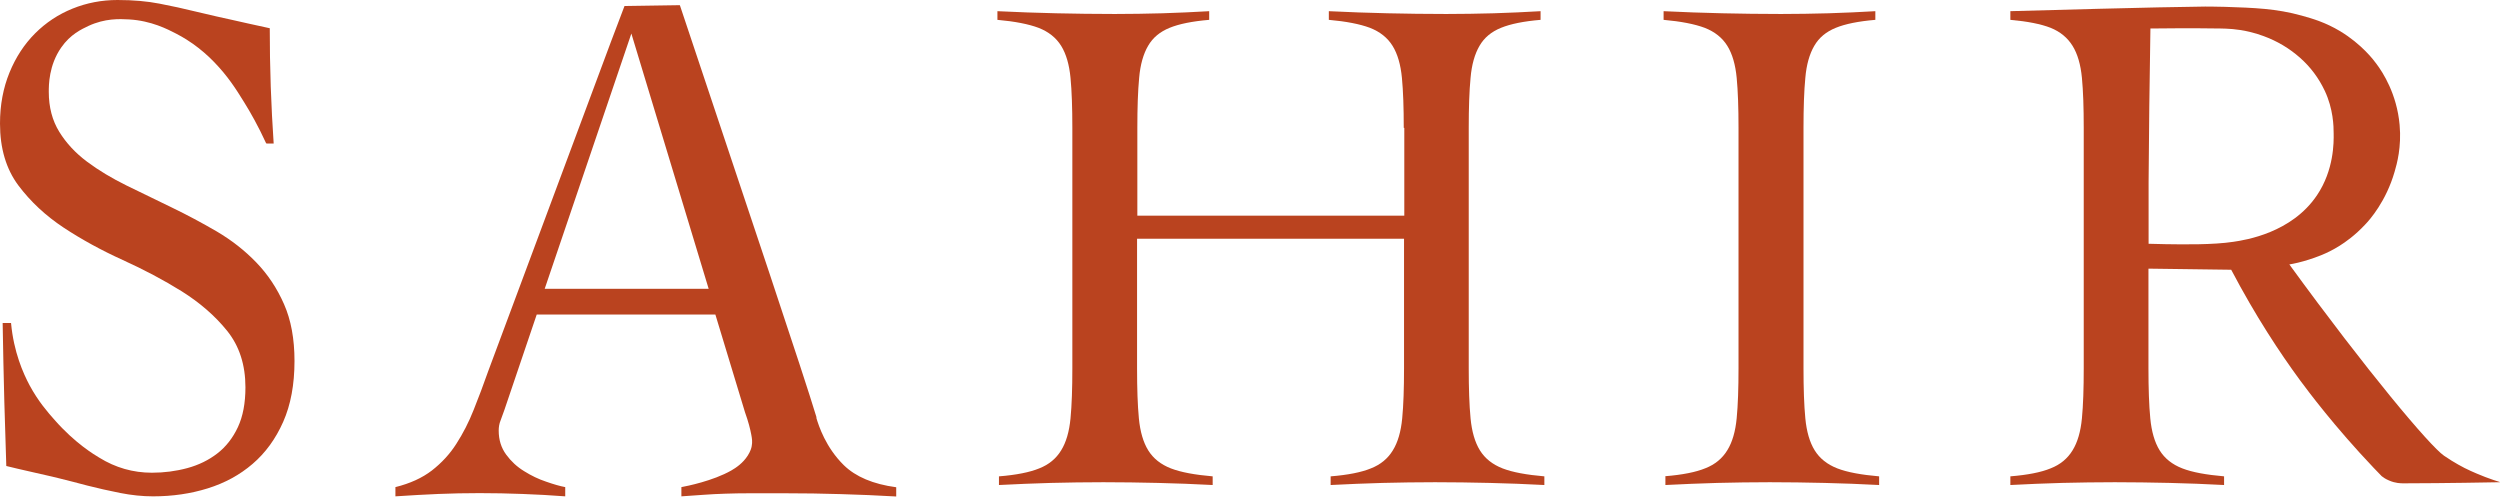
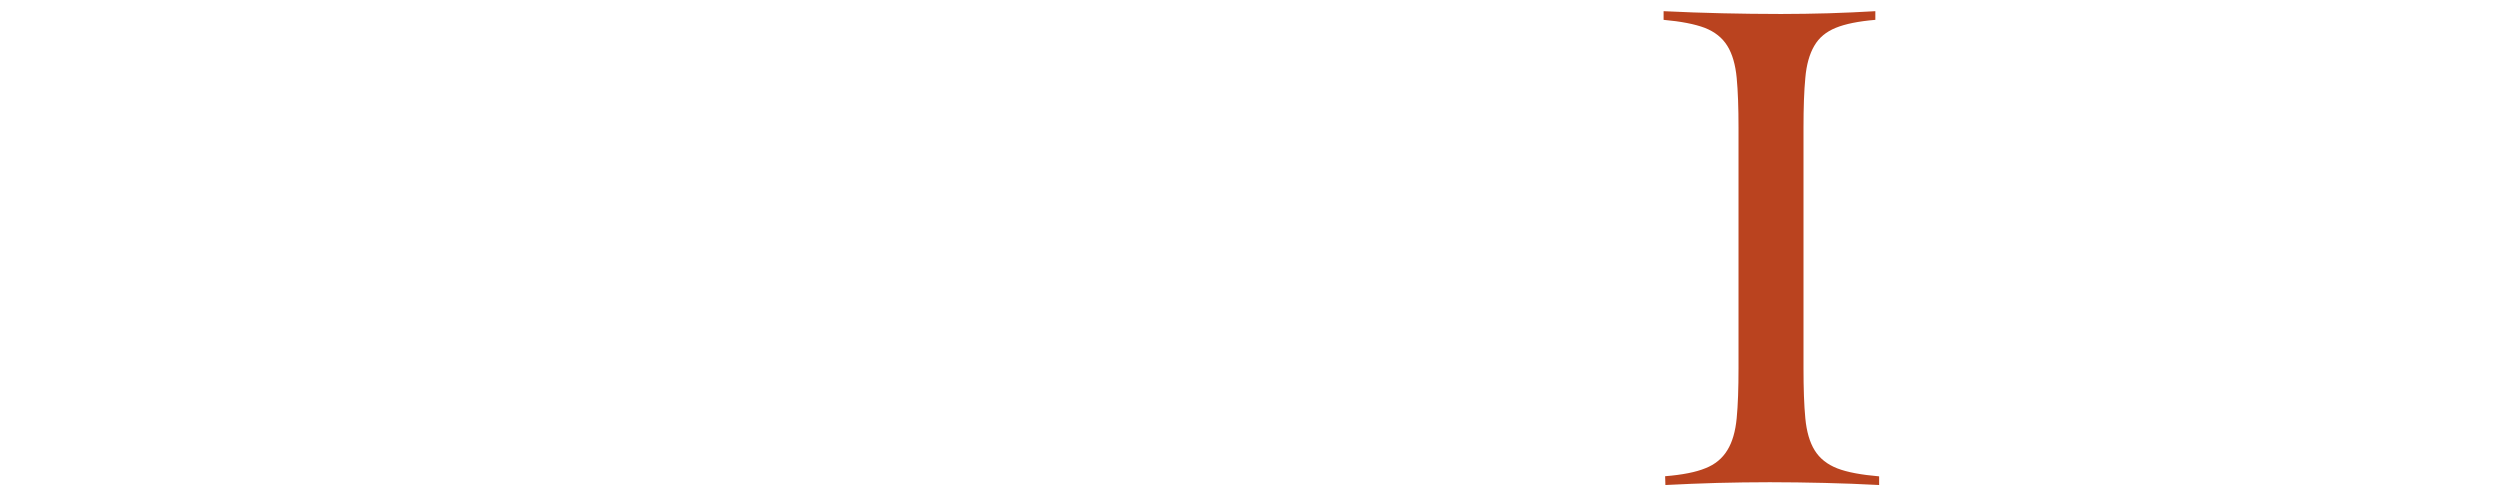
<svg xmlns="http://www.w3.org/2000/svg" width="160" height="32" viewBox="0 0 160 32" fill="none">
-   <path d="M17.032 9.169C16.531 8.078 16.03 7.192 15.628 6.548C15.1 5.689 14.572 4.866 13.705 3.972C13.284 3.533 12.828 3.149 12.354 2.809C12.166 2.675 11.781 2.415 11.28 2.156C10.726 1.87 9.679 1.324 8.257 1.243C7.631 1.208 6.718 1.172 5.671 1.655C5.215 1.87 4.5 2.201 3.918 3.041C3.122 4.178 3.122 5.448 3.122 5.877C3.122 6.861 3.346 7.711 3.793 8.436C4.24 9.16 4.831 9.795 5.573 10.35C6.316 10.905 7.156 11.406 8.096 11.871C9.035 12.327 10.001 12.801 10.985 13.275C11.969 13.749 12.935 14.268 13.874 14.814C14.814 15.368 15.664 16.03 16.397 16.791C17.14 17.56 17.73 18.446 18.177 19.465C18.625 20.476 18.848 21.693 18.848 23.106C18.848 24.609 18.607 25.906 18.124 26.998C17.641 28.089 16.988 28.984 16.165 29.69C15.342 30.397 14.384 30.916 13.293 31.256C12.202 31.596 11.039 31.766 9.795 31.766C9.124 31.766 8.418 31.694 7.693 31.551C6.969 31.408 6.262 31.247 5.591 31.077C4.714 30.853 4.634 30.817 3.748 30.603C3.283 30.486 3.095 30.451 2.165 30.236C1.413 30.066 0.796 29.923 0.403 29.824C0.358 28.465 0.313 27.087 0.277 25.709C0.233 24.019 0.197 22.337 0.17 20.673H0.707C0.877 22.534 1.485 23.893 1.896 24.663C2.451 25.692 3.068 26.398 3.498 26.881C4.813 28.375 6.038 29.1 6.351 29.288C7.389 29.932 8.516 30.254 9.724 30.254C10.502 30.254 11.262 30.155 11.987 29.959C12.712 29.762 13.356 29.449 13.91 29.019C14.465 28.59 14.903 28.026 15.225 27.338C15.547 26.649 15.708 25.799 15.708 24.788C15.708 23.348 15.315 22.14 14.537 21.174C13.758 20.208 12.783 19.367 11.629 18.642C10.466 17.918 9.214 17.256 7.854 16.639C6.494 16.021 5.233 15.333 4.079 14.572C2.916 13.803 1.95 12.899 1.172 11.862C0.394 10.815 0 9.5 0 7.908C0 6.709 0.206 5.627 0.608 4.643C1.011 3.659 1.557 2.827 2.245 2.138C2.934 1.449 3.73 0.921 4.634 0.555C5.537 0.188 6.503 0 7.523 0C8.543 0 9.42 0.081 10.207 0.233C11.003 0.385 11.772 0.555 12.533 0.742C13.705 1.029 14.062 1.091 14.841 1.27C15.413 1.404 16.245 1.583 17.265 1.807C17.265 3.015 17.283 4.267 17.328 5.555C17.372 6.799 17.435 8.015 17.515 9.187C17.372 9.187 17.22 9.187 17.077 9.187L17.032 9.169Z" fill="#BA431F" />
-   <path d="M89.84 8.185C89.84 6.897 89.804 5.833 89.723 4.983C89.643 4.142 89.446 3.453 89.124 2.934C88.802 2.415 88.319 2.031 87.675 1.78C87.031 1.539 86.154 1.369 85.045 1.27V0.716C86.333 0.778 87.585 0.823 88.802 0.85C90.019 0.877 91.262 0.895 92.559 0.895C93.57 0.895 94.59 0.877 95.601 0.85C96.611 0.823 97.613 0.769 98.597 0.716V1.27C97.524 1.36 96.674 1.53 96.066 1.78C95.448 2.031 94.992 2.407 94.688 2.934C94.384 3.453 94.187 4.142 94.116 4.983C94.035 5.824 93.999 6.897 93.999 8.185V23.572C93.999 24.86 94.035 25.924 94.116 26.774C94.196 27.615 94.393 28.304 94.715 28.823C95.037 29.342 95.52 29.726 96.164 29.977C96.808 30.227 97.703 30.388 98.839 30.487V31.041C97.667 30.979 96.504 30.934 95.341 30.907C94.169 30.88 93.006 30.862 91.844 30.862C90.68 30.862 89.589 30.88 88.48 30.907C87.371 30.934 86.27 30.988 85.161 31.041V30.487C86.27 30.397 87.129 30.227 87.737 29.977C88.355 29.735 88.82 29.351 89.142 28.823C89.464 28.304 89.661 27.615 89.741 26.774C89.822 25.933 89.858 24.86 89.858 23.572V15.279H72.772V23.572C72.772 24.86 72.807 25.924 72.888 26.774C72.968 27.615 73.165 28.304 73.487 28.823C73.809 29.342 74.292 29.726 74.936 29.977C75.581 30.227 76.475 30.388 77.611 30.487V31.041C76.439 30.979 75.276 30.934 74.113 30.907C72.942 30.88 71.779 30.862 70.616 30.862C69.453 30.862 68.361 30.88 67.252 30.907C66.143 30.934 65.043 30.988 63.933 31.041V30.487C65.043 30.397 65.901 30.227 66.51 29.977C67.127 29.735 67.592 29.351 67.914 28.823C68.236 28.304 68.433 27.615 68.513 26.774C68.594 25.933 68.63 24.86 68.63 23.572V8.185C68.63 6.897 68.594 5.833 68.513 4.983C68.433 4.142 68.236 3.453 67.914 2.934C67.592 2.415 67.109 2.031 66.465 1.78C65.821 1.539 64.944 1.369 63.835 1.27V0.716C65.123 0.778 66.376 0.823 67.592 0.85C68.809 0.877 70.052 0.895 71.349 0.895C72.36 0.895 73.38 0.877 74.391 0.85C75.401 0.823 76.403 0.769 77.388 0.716V1.27C76.314 1.36 75.464 1.53 74.856 1.78C74.239 2.031 73.782 2.407 73.478 2.934C73.174 3.453 72.977 4.142 72.906 4.983C72.825 5.824 72.79 6.897 72.79 8.185V13.803H89.875V8.185H89.84Z" fill="#BA431F" />
-   <path d="M106.568 30.478C107.677 30.388 108.536 30.218 109.144 29.968C109.762 29.726 110.227 29.342 110.549 28.814C110.871 28.295 111.068 27.606 111.148 26.765C111.229 25.924 111.265 24.851 111.265 23.563V8.185C111.265 6.897 111.229 5.833 111.148 4.983C111.068 4.142 110.871 3.453 110.549 2.934C110.227 2.415 109.744 2.031 109.1 1.78C108.456 1.539 107.579 1.369 106.47 1.27V0.716C107.758 0.778 109.01 0.823 110.227 0.85C111.443 0.877 112.696 0.895 113.984 0.895C114.995 0.895 116.015 0.877 117.025 0.85C118.036 0.823 119.038 0.769 120.022 0.716V1.27C118.949 1.36 118.099 1.53 117.491 1.78C116.873 2.031 116.417 2.407 116.113 2.934C115.809 3.453 115.612 4.142 115.541 4.983C115.46 5.824 115.424 6.897 115.424 8.185V23.572C115.424 24.86 115.46 25.924 115.541 26.774C115.621 27.615 115.818 28.304 116.14 28.823C116.462 29.342 116.945 29.726 117.589 29.977C118.233 30.227 119.128 30.388 120.264 30.487V31.041C119.092 30.979 117.929 30.934 116.766 30.907C115.594 30.88 114.431 30.862 113.268 30.862C112.105 30.862 111.014 30.88 109.905 30.907C108.796 30.934 107.695 30.988 106.586 31.041V30.487L106.568 30.478Z" fill="#BA431F" />
-   <path d="M159.999 30.862C156.752 30.924 154.382 30.933 153.827 30.933C153.666 30.933 153.308 30.933 152.906 30.754C152.691 30.665 152.53 30.558 152.431 30.477C152.306 30.352 152.127 30.164 151.913 29.94C149.39 27.283 147.708 25.02 147.198 24.331C145.91 22.578 144.354 20.225 142.797 17.264C141.035 17.238 139.264 17.22 137.501 17.193V23.571C137.501 24.859 137.537 25.924 137.618 26.773C137.698 27.614 137.895 28.303 138.217 28.822C138.539 29.341 139.022 29.726 139.666 29.976C140.31 30.227 141.205 30.387 142.341 30.486V31.041C141.169 30.978 140.006 30.933 138.843 30.906C137.671 30.88 136.508 30.862 135.345 30.862C134.182 30.862 133.091 30.88 131.982 30.906C130.873 30.933 129.772 30.987 128.663 31.041V30.486C129.772 30.396 130.631 30.227 131.239 29.976C131.857 29.735 132.322 29.35 132.644 28.822C132.966 28.303 133.163 27.614 133.243 26.773C133.324 25.933 133.359 24.859 133.359 23.571V8.185C133.359 6.896 133.324 5.832 133.243 4.982C133.163 4.141 132.966 3.452 132.644 2.934C132.322 2.415 131.857 2.03 131.239 1.78C130.622 1.538 129.763 1.368 128.663 1.27V0.715C130.032 0.679 138.145 0.447 141.124 0.42C141.241 0.42 141.733 0.42 142.395 0.438C144.264 0.5 145.678 0.545 147.315 1.001C148.057 1.207 148.835 1.44 149.766 1.994C151.143 2.826 151.913 3.837 152.1 4.097C152.494 4.624 153.398 6.002 153.576 7.997C153.702 9.41 153.406 10.475 153.254 10.994C152.709 12.881 151.671 14.062 151.358 14.384C150.723 15.064 150.097 15.502 149.739 15.726C148.916 16.245 148.191 16.477 147.78 16.611C147.279 16.772 146.84 16.871 146.518 16.924C151.519 23.795 155.509 28.536 156.412 29.162C157.083 29.627 157.727 29.949 157.727 29.949C158.282 30.227 158.765 30.414 159.06 30.531C159.436 30.674 159.758 30.781 159.999 30.853V30.862ZM137.51 15.601C137.761 15.61 138.136 15.618 138.593 15.627C139.756 15.645 141.661 15.672 142.94 15.475C143.727 15.359 146.662 14.903 148.281 12.505C149.381 10.877 149.363 9.097 149.354 8.542C149.354 8.104 149.336 6.977 148.782 5.805C148.397 4.991 147.869 4.284 147.189 3.685C146.509 3.086 145.74 2.629 144.863 2.307C144.577 2.2 144.282 2.111 143.978 2.039C143.164 1.842 142.511 1.833 142.117 1.824C140.051 1.789 138.074 1.824 137.627 1.824C137.6 3.479 137.573 5.134 137.555 6.798C137.537 8.435 137.519 10.063 137.51 11.682V15.601Z" fill="#BA431F" />
-   <path d="M52.26 26.72C51.365 23.759 48.046 13.91 43.511 0.331C42.33 0.349 41.149 0.367 39.968 0.385C39.673 1.163 39.378 1.941 39.083 2.72L31.247 23.75C30.942 24.609 30.638 25.432 30.316 26.228C30.003 27.025 29.627 27.749 29.207 28.402C28.787 29.064 28.259 29.628 27.641 30.111C27.024 30.585 26.246 30.943 25.307 31.175V31.766C26.273 31.703 27.185 31.649 28.044 31.614C28.903 31.578 29.788 31.56 30.692 31.56C31.595 31.56 32.553 31.578 33.456 31.614C34.359 31.649 35.263 31.694 36.175 31.766V31.175C35.844 31.113 35.433 30.996 34.95 30.826C34.467 30.665 34.002 30.442 33.545 30.155C33.089 29.878 32.705 29.52 32.392 29.091C32.078 28.662 31.917 28.152 31.917 27.561C31.917 27.329 31.953 27.114 32.034 26.917C32.105 26.72 32.195 26.488 32.284 26.228C32.973 24.198 33.662 22.158 34.351 20.128H45.783C46.874 23.724 47.679 26.381 47.679 26.381C47.894 26.98 48.019 27.472 48.082 27.821C48.127 28.053 48.163 28.277 48.109 28.554C48.091 28.671 48.028 28.885 47.858 29.154C47.545 29.646 47.098 29.941 46.803 30.111C45.622 30.782 43.949 31.113 43.609 31.175V31.766C44.119 31.73 44.602 31.703 45.032 31.667C45.47 31.631 45.926 31.614 46.409 31.596C46.892 31.578 47.438 31.569 48.037 31.569H50.166C51.437 31.569 52.653 31.587 53.807 31.623C54.97 31.658 56.151 31.703 57.358 31.775V31.184C55.883 30.987 54.764 30.513 54.004 29.771C52.85 28.635 52.403 27.275 52.242 26.729L52.26 26.72ZM34.861 18.482C36.712 13.034 38.555 7.586 40.407 2.147C41.319 5.162 43.591 12.658 45.354 18.482H34.861Z" fill="#BA431F" />
+   <path d="M106.568 30.478C107.677 30.388 108.536 30.218 109.144 29.968C109.762 29.726 110.227 29.342 110.549 28.814C110.871 28.295 111.068 27.606 111.148 26.765C111.229 25.924 111.265 24.851 111.265 23.563V8.185C111.265 6.897 111.229 5.833 111.148 4.983C111.068 4.142 110.871 3.453 110.549 2.934C110.227 2.415 109.744 2.031 109.1 1.78C108.456 1.539 107.579 1.369 106.47 1.27V0.716C107.758 0.778 109.01 0.823 110.227 0.85C111.443 0.877 112.696 0.895 113.984 0.895C114.995 0.895 116.015 0.877 117.025 0.85C118.036 0.823 119.038 0.769 120.022 0.716V1.27C118.949 1.36 118.099 1.53 117.491 1.78C116.873 2.031 116.417 2.407 116.113 2.934C115.809 3.453 115.612 4.142 115.541 4.983C115.46 5.824 115.424 6.897 115.424 8.185V23.572C115.424 24.86 115.46 25.924 115.541 26.774C115.621 27.615 115.818 28.304 116.14 28.823C116.462 29.342 116.945 29.726 117.589 29.977C118.233 30.227 119.128 30.388 120.264 30.487V31.041C119.092 30.979 117.929 30.934 116.766 30.907C115.594 30.88 114.431 30.862 113.268 30.862C112.105 30.862 111.014 30.88 109.905 30.907C108.796 30.934 107.695 30.988 106.586 31.041L106.568 30.478Z" fill="#BA431F" />
</svg>